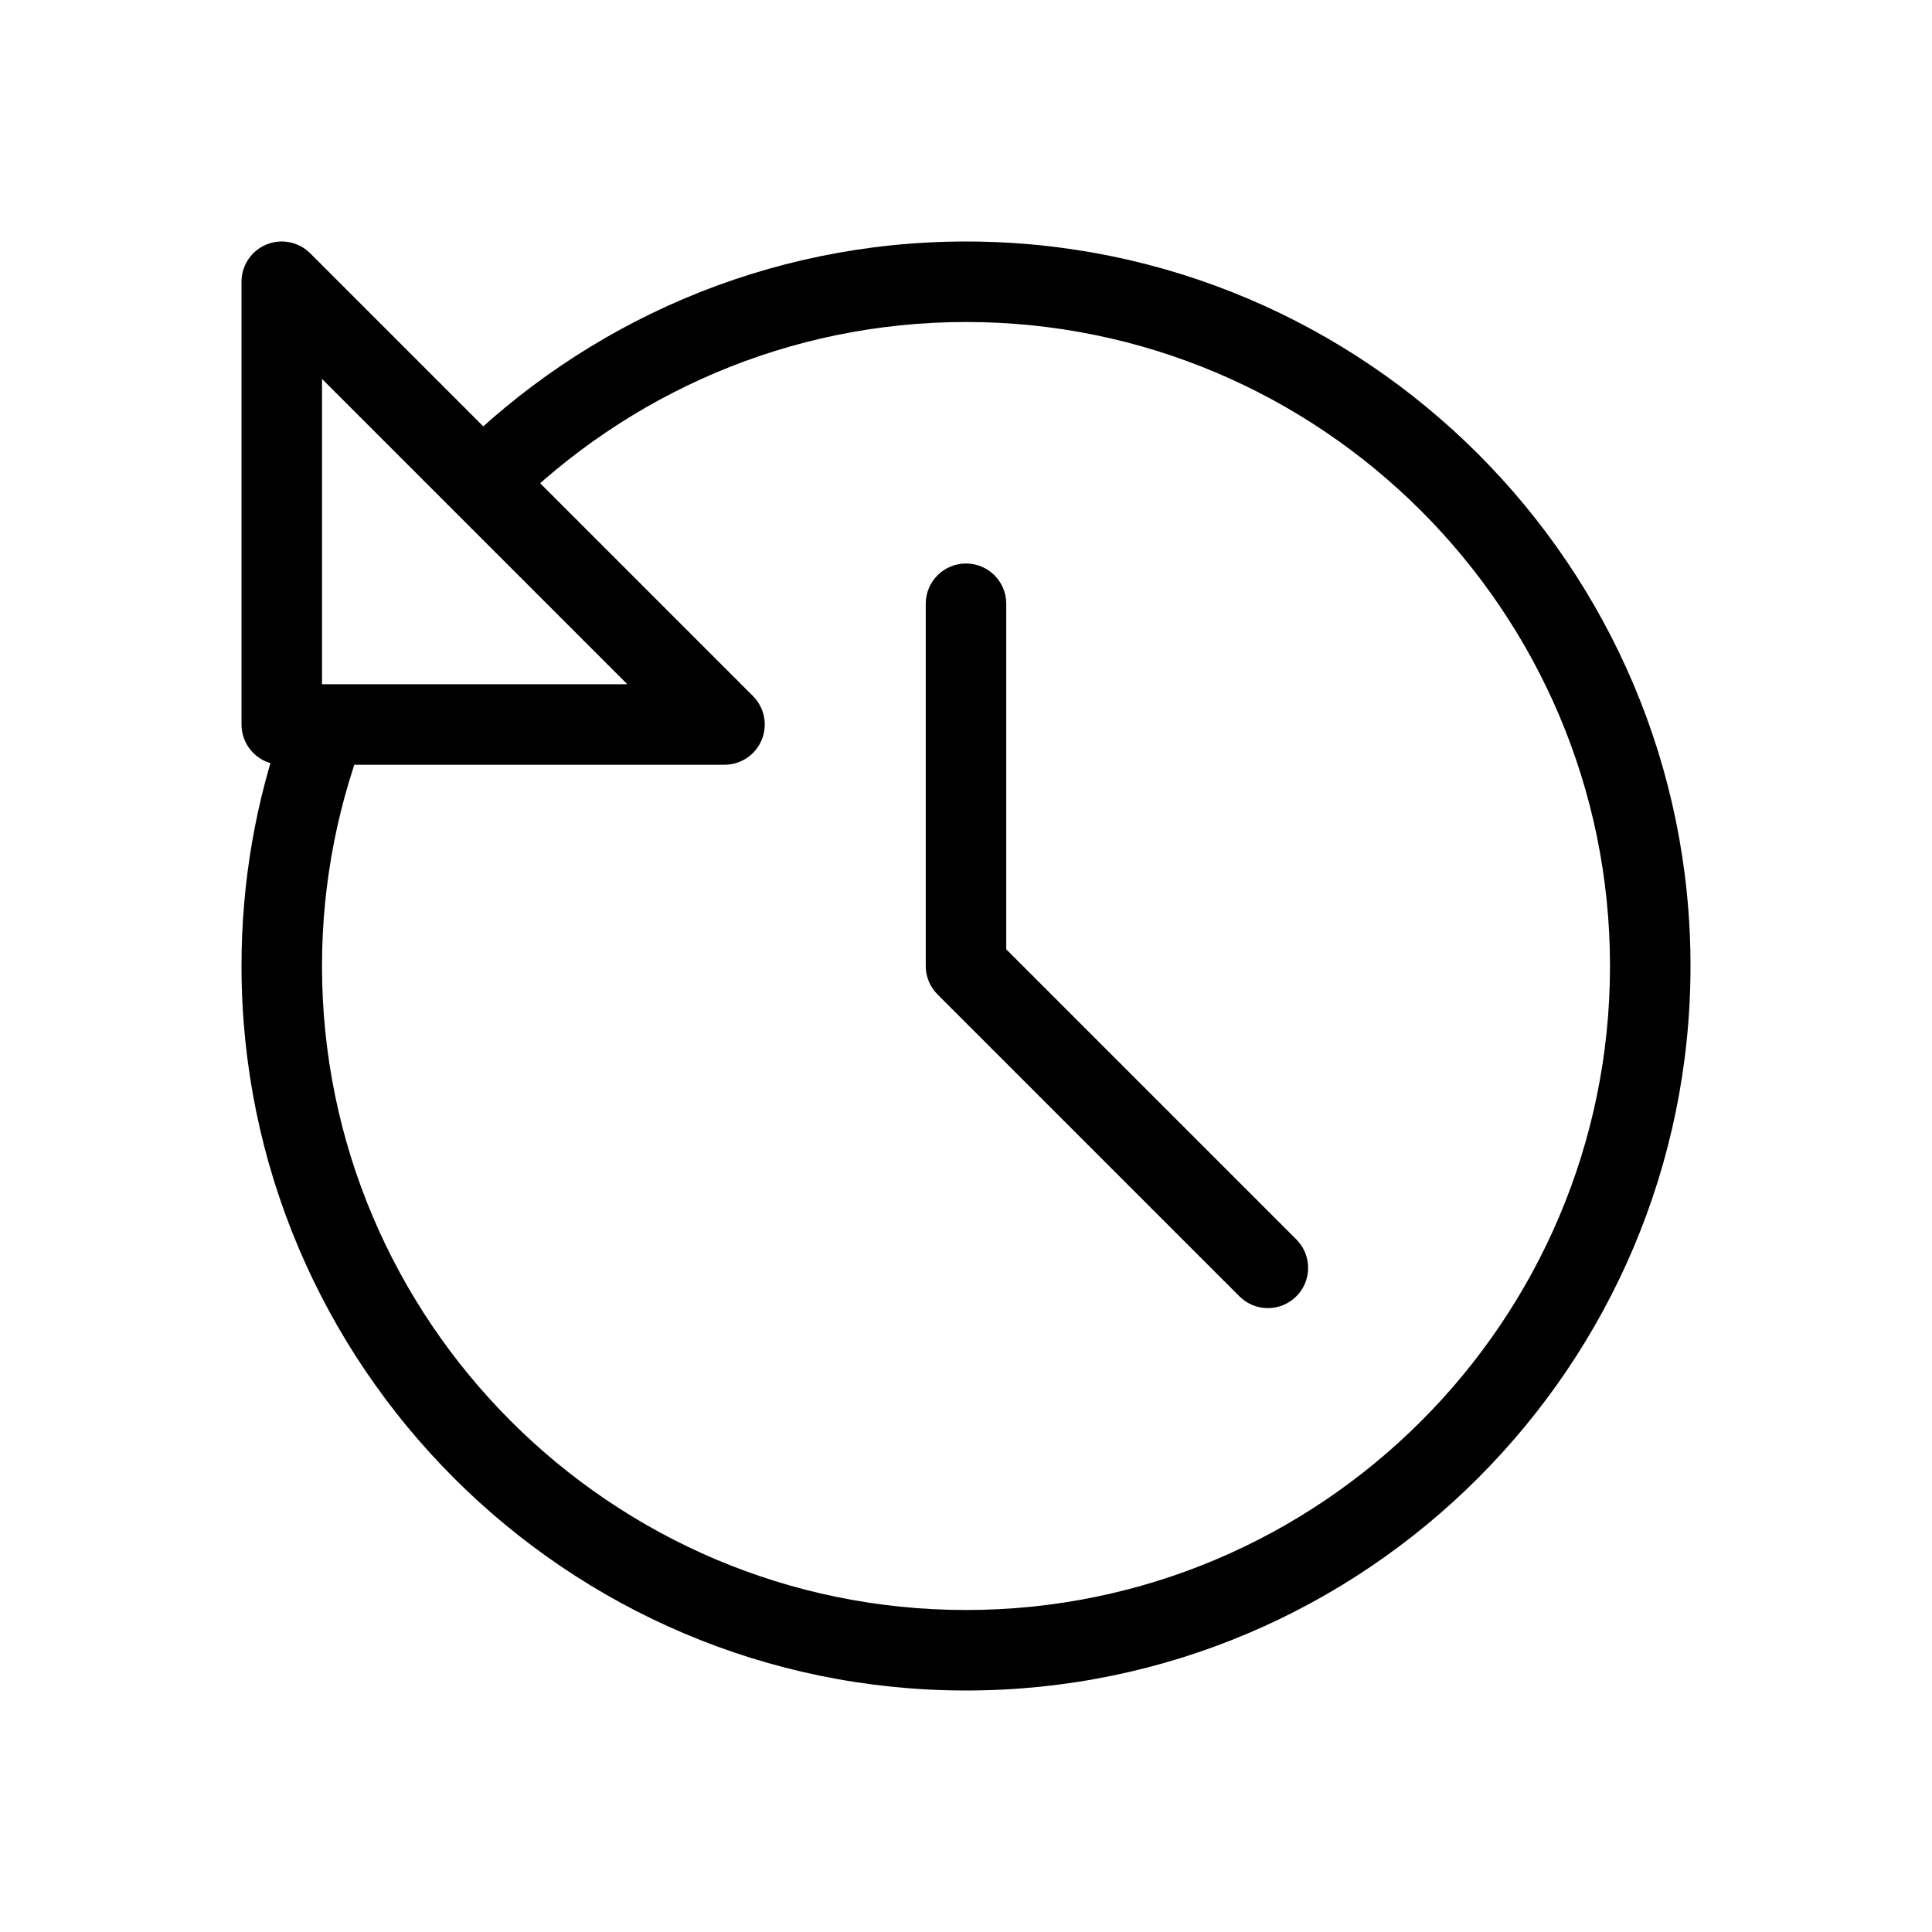
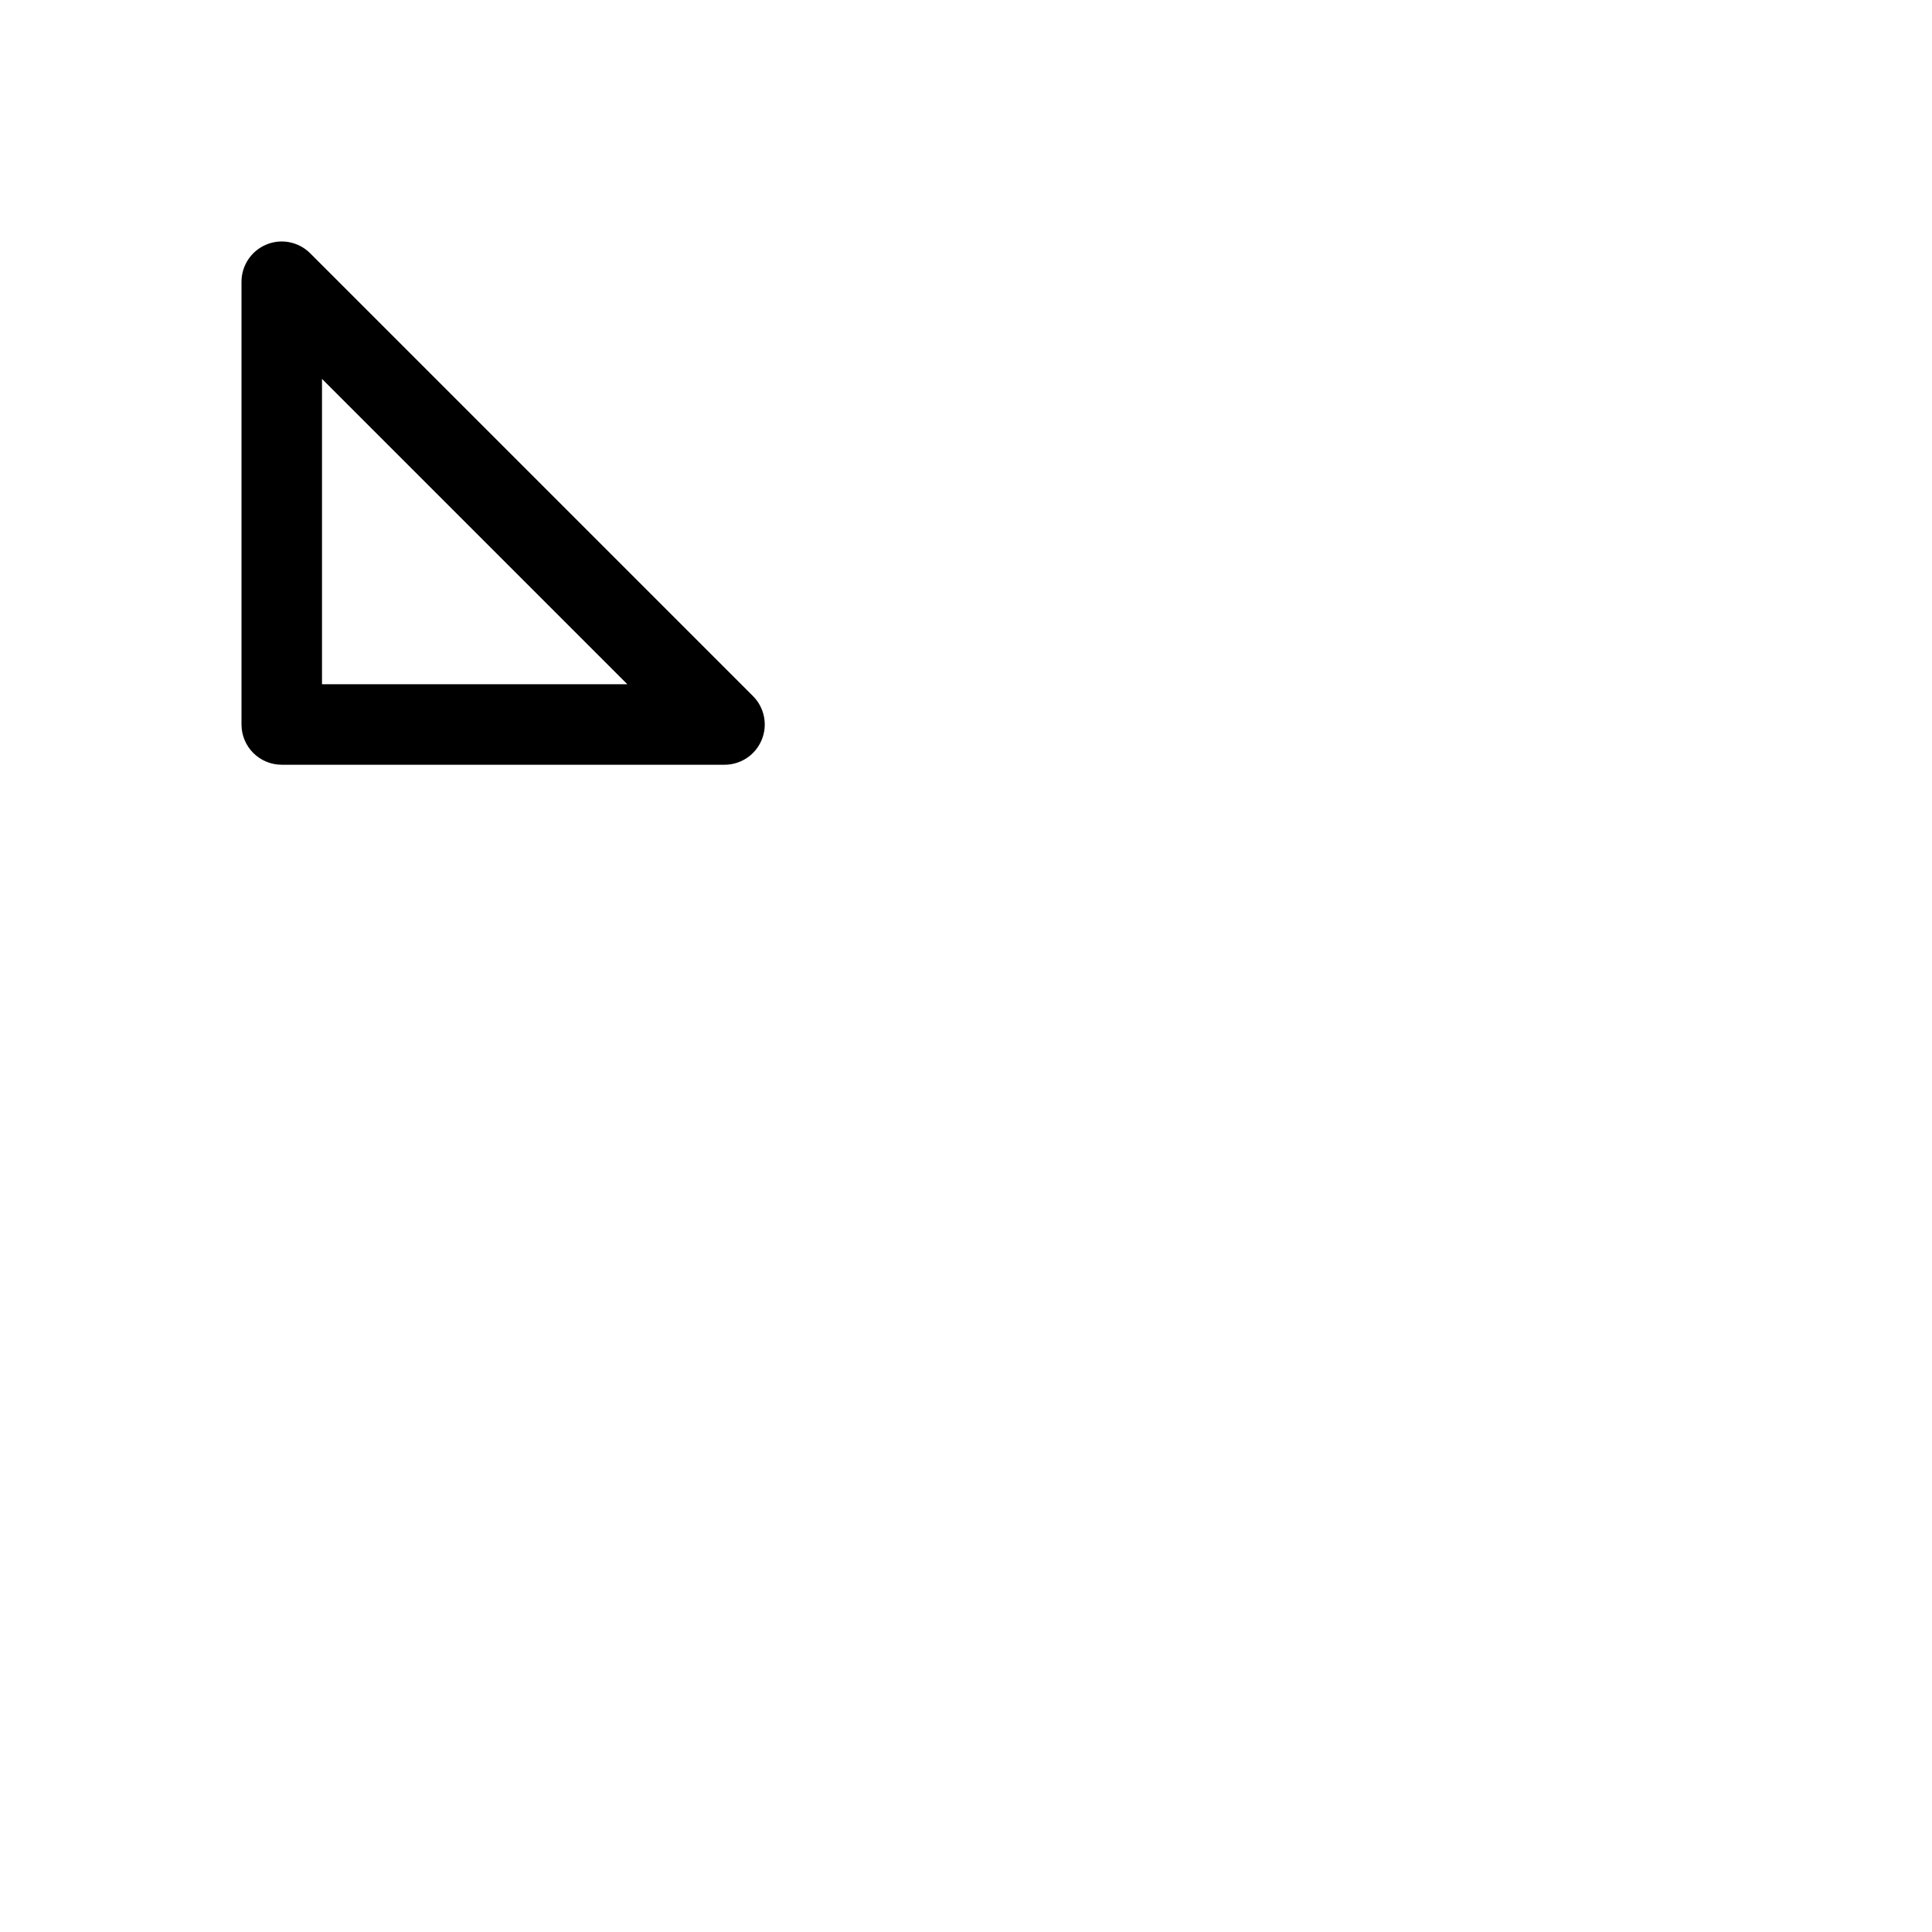
<svg xmlns="http://www.w3.org/2000/svg" viewBox="0 0 48 48" id="outline">
-   <path d="m24 6c-4.96 0-9.46 2.02-12.72 5.28l1.41 1.41c2.9-2.89 6.9-4.69 11.31-4.69 8.82 0 16 7.18 16 16s-7.18 16-16 16-16-7.18-16-16c0-2.12.42-4.15 1.17-6h-2.14c-.67 1.88-1.03 3.9-1.03 6 0 9.92 8.07 18 18 18s18-8.08 18-18-8.07-18-18-18z" />
  <path d="m18 19h-11c-.552 0-1-.447-1-1v-11c0-.404.244-.769.617-.924.373-.156.803-.069 1.09.217l11 11c.286.286.372.716.217 1.09s-.519.617-.924.617zm-10-2h7.586l-7.586-7.586z" />
-   <path d="m31.5 32.5c-.256 0-.512-.098-.707-.293l-7.5-7.5c-.188-.188-.293-.441-.293-.707v-9c0-.553.448-1 1-1s1 .447 1 1v8.586l7.207 7.207c.391.391.391 1.023 0 1.414-.195.195-.451.293-.707.293z" />
</svg>